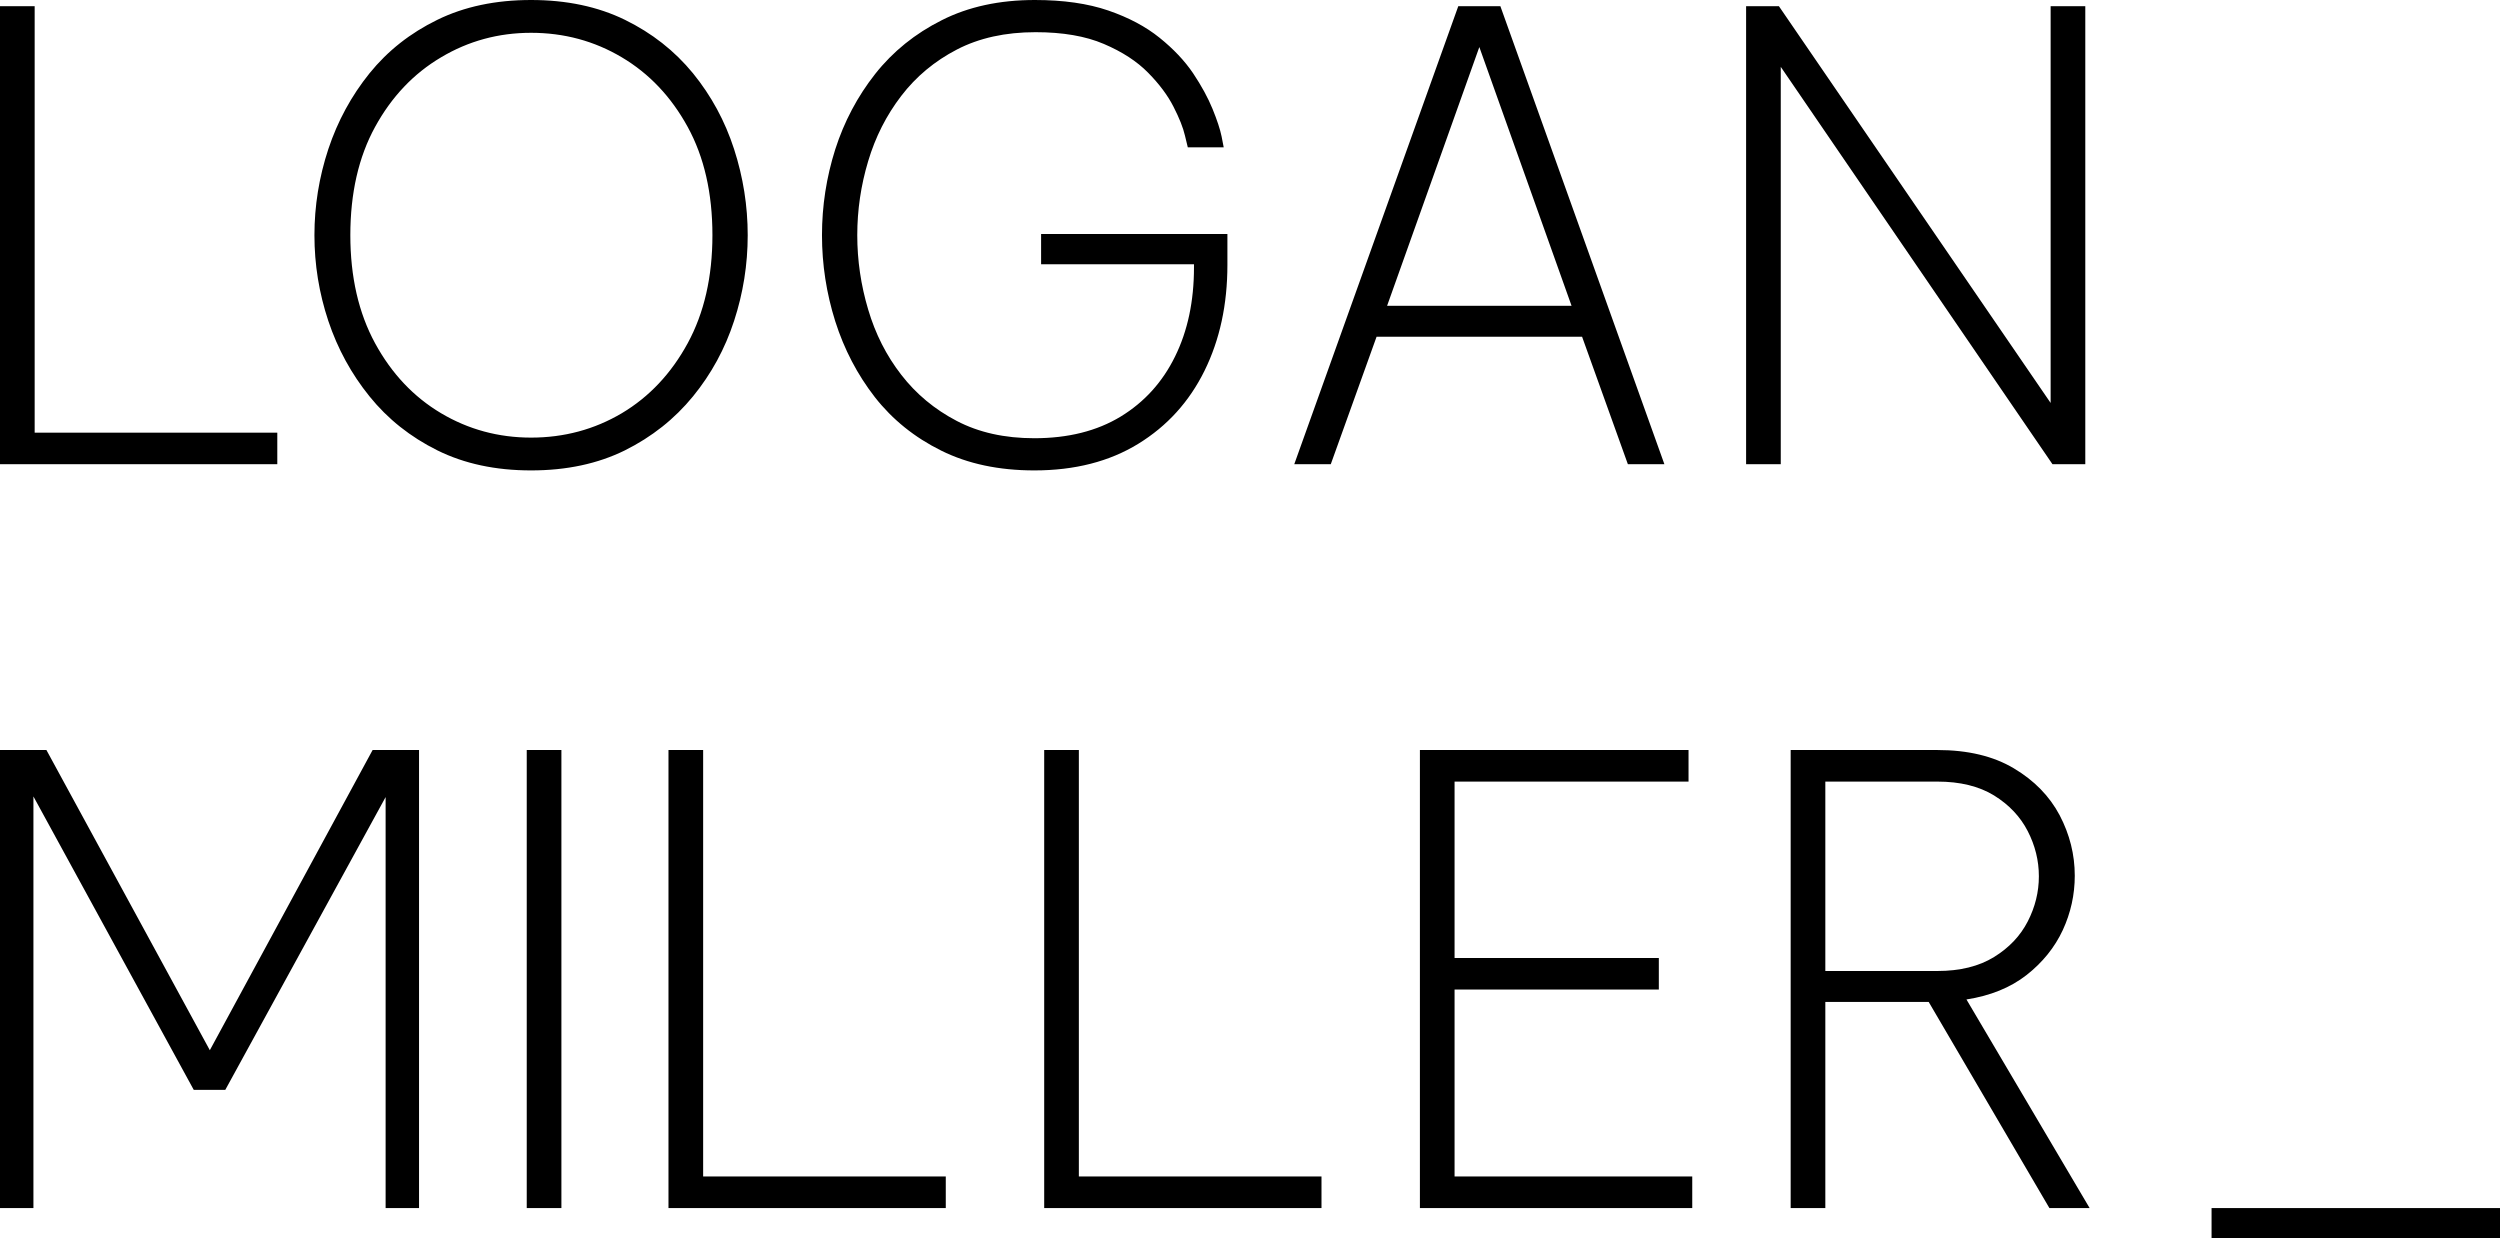
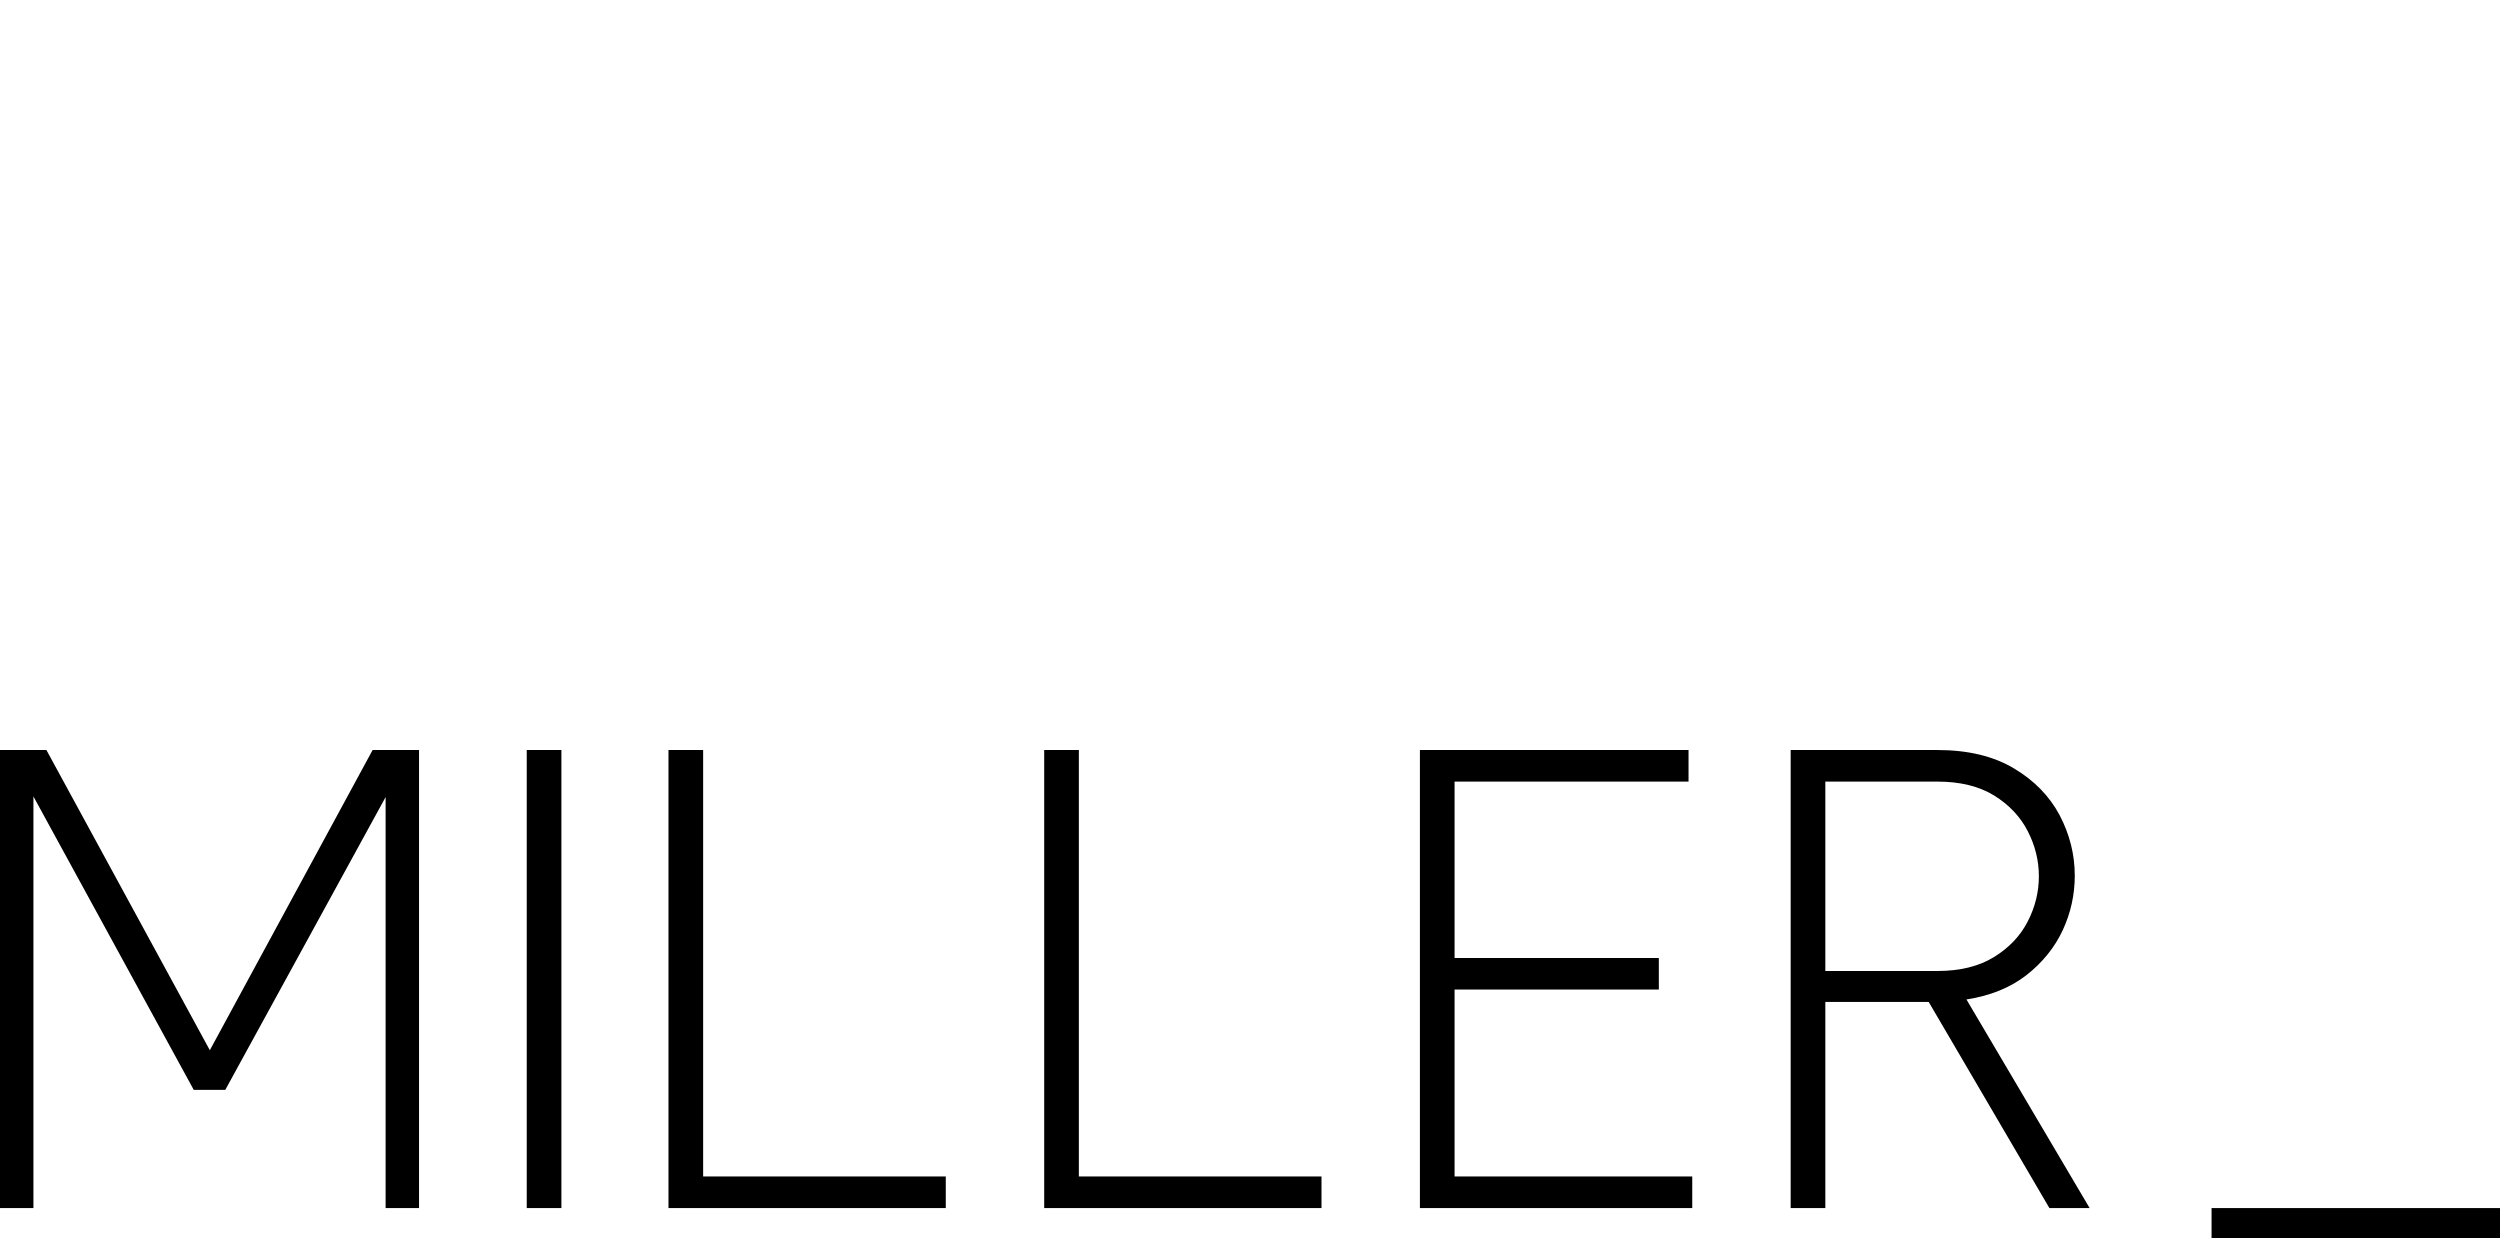
<svg xmlns="http://www.w3.org/2000/svg" viewBox="0 12.5 201.95 100.038" data-asc="1" width="201.95" height="100.038">
  <defs />
  <g>
    <g fill="#000000">
      <g transform="translate(0, 0)">
-         <path d="M0 50L0 13L2.80 13L2.80 47.45L22.40 47.45L22.40 50L0 50ZM42.90 50.50Q38.60 50.50 35.33 48.88Q32.05 47.25 29.85 44.52Q27.65 41.80 26.52 38.42Q25.40 35.05 25.40 31.50Q25.40 27.95 26.52 24.55Q27.65 21.15 29.85 18.42Q32.05 15.70 35.33 14.10Q38.60 12.50 42.90 12.50Q47.20 12.50 50.48 14.10Q53.75 15.70 55.98 18.42Q58.20 21.15 59.30 24.55Q60.40 27.95 60.40 31.50Q60.40 35.05 59.30 38.42Q58.20 41.80 55.98 44.52Q53.75 47.25 50.48 48.88Q47.20 50.50 42.90 50.50M42.90 47.85Q46.90 47.85 50.23 45.88Q53.55 43.90 55.55 40.23Q57.55 36.55 57.55 31.50Q57.55 26.40 55.55 22.75Q53.55 19.10 50.23 17.13Q46.90 15.15 42.90 15.15Q38.95 15.15 35.63 17.13Q32.30 19.10 30.30 22.75Q28.30 26.40 28.30 31.50Q28.30 36.55 30.30 40.23Q32.30 43.90 35.63 45.88Q38.95 47.85 42.90 47.85ZM83.55 50.50Q79.25 50.50 76.03 48.90Q72.80 47.30 70.67 44.58Q68.55 41.85 67.47 38.45Q66.40 35.05 66.40 31.50Q66.40 27.95 67.47 24.57Q68.55 21.20 70.70 18.47Q72.85 15.75 76.08 14.13Q79.30 12.50 83.60 12.50Q87.05 12.50 89.53 13.35Q92 14.20 93.67 15.55Q95.35 16.90 96.38 18.42Q97.40 19.95 97.95 21.30Q98.50 22.65 98.68 23.52Q98.85 24.40 98.85 24.40L95.95 24.40Q95.95 24.40 95.72 23.45Q95.50 22.50 94.80 21.13Q94.10 19.75 92.75 18.38Q91.40 17 89.17 16.05Q86.95 15.10 83.65 15.10Q80 15.10 77.30 16.50Q74.60 17.90 72.80 20.25Q71 22.60 70.13 25.52Q69.25 28.45 69.25 31.50Q69.25 34.55 70.13 37.50Q71 40.45 72.80 42.77Q74.60 45.10 77.28 46.50Q79.95 47.90 83.55 47.90Q87.65 47.90 90.53 46.15Q93.40 44.40 94.92 41.30Q96.45 38.20 96.45 34.10L96.45 33.85L84.10 33.85L84.10 31.40L99.15 31.40L99.15 33.90Q99.15 38.70 97.30 42.45Q95.45 46.20 91.95 48.35Q88.45 50.50 83.55 50.50ZM104.55 50L117.80 13L121.20 13L134.45 50L131.50 50L127.80 39.70L111.20 39.70L107.50 50L104.55 50M112.05 37.20L126.95 37.20L119.50 16.30L112.05 37.20ZM141.05 50L141.05 13L143.70 13L165.65 45.05L165.65 13L168.45 13L168.45 50L165.80 50L143.85 17.90L143.85 50L141.05 50Z" />
-       </g>
+         </g>
      <g transform="translate(0, 60.087)">
        <path d="M0 50L0 13L3.75 13L16.95 37.25L30.10 13L33.85 13L33.85 50L31.15 50L31.15 16.80L18.20 40.45L15.65 40.45L2.70 16.75L2.70 50L0 50ZM42.55 50L42.55 13L45.35 13L45.35 50L42.55 50ZM54.00 50L54.00 13L56.80 13L56.80 47.45L76.40 47.45L76.40 50L54.00 50ZM84.35 50L84.35 13L87.15 13L87.15 47.45L106.75 47.45L106.75 50L84.35 50ZM114.70 50L114.70 13L136.40 13L136.40 15.55L117.50 15.55L117.50 29.80L134 29.80L134 32.35L117.50 32.35L117.50 47.45L136.70 47.45L136.70 50L114.70 50ZM144.65 50L144.65 13L156.50 13Q160.20 13 162.68 14.48Q165.15 15.95 166.38 18.27Q167.60 20.60 167.60 23.15Q167.60 25.45 166.63 27.55Q165.65 29.65 163.70 31.18Q161.75 32.70 158.85 33.15L168.80 50L165.55 50L155.80 33.35L147.45 33.35L147.45 50L144.65 50M156.50 15.55L147.45 15.55L147.45 30.85L156.50 30.85Q159.25 30.85 161.08 29.72Q162.90 28.60 163.80 26.85Q164.70 25.10 164.70 23.20Q164.70 21.30 163.80 19.55Q162.90 17.80 161.08 16.67Q159.25 15.55 156.50 15.55ZM178.65 52.45L178.65 50L201.95 50L201.95 52.45L178.65 52.45Z" />
      </g>
    </g>
  </g>
</svg>